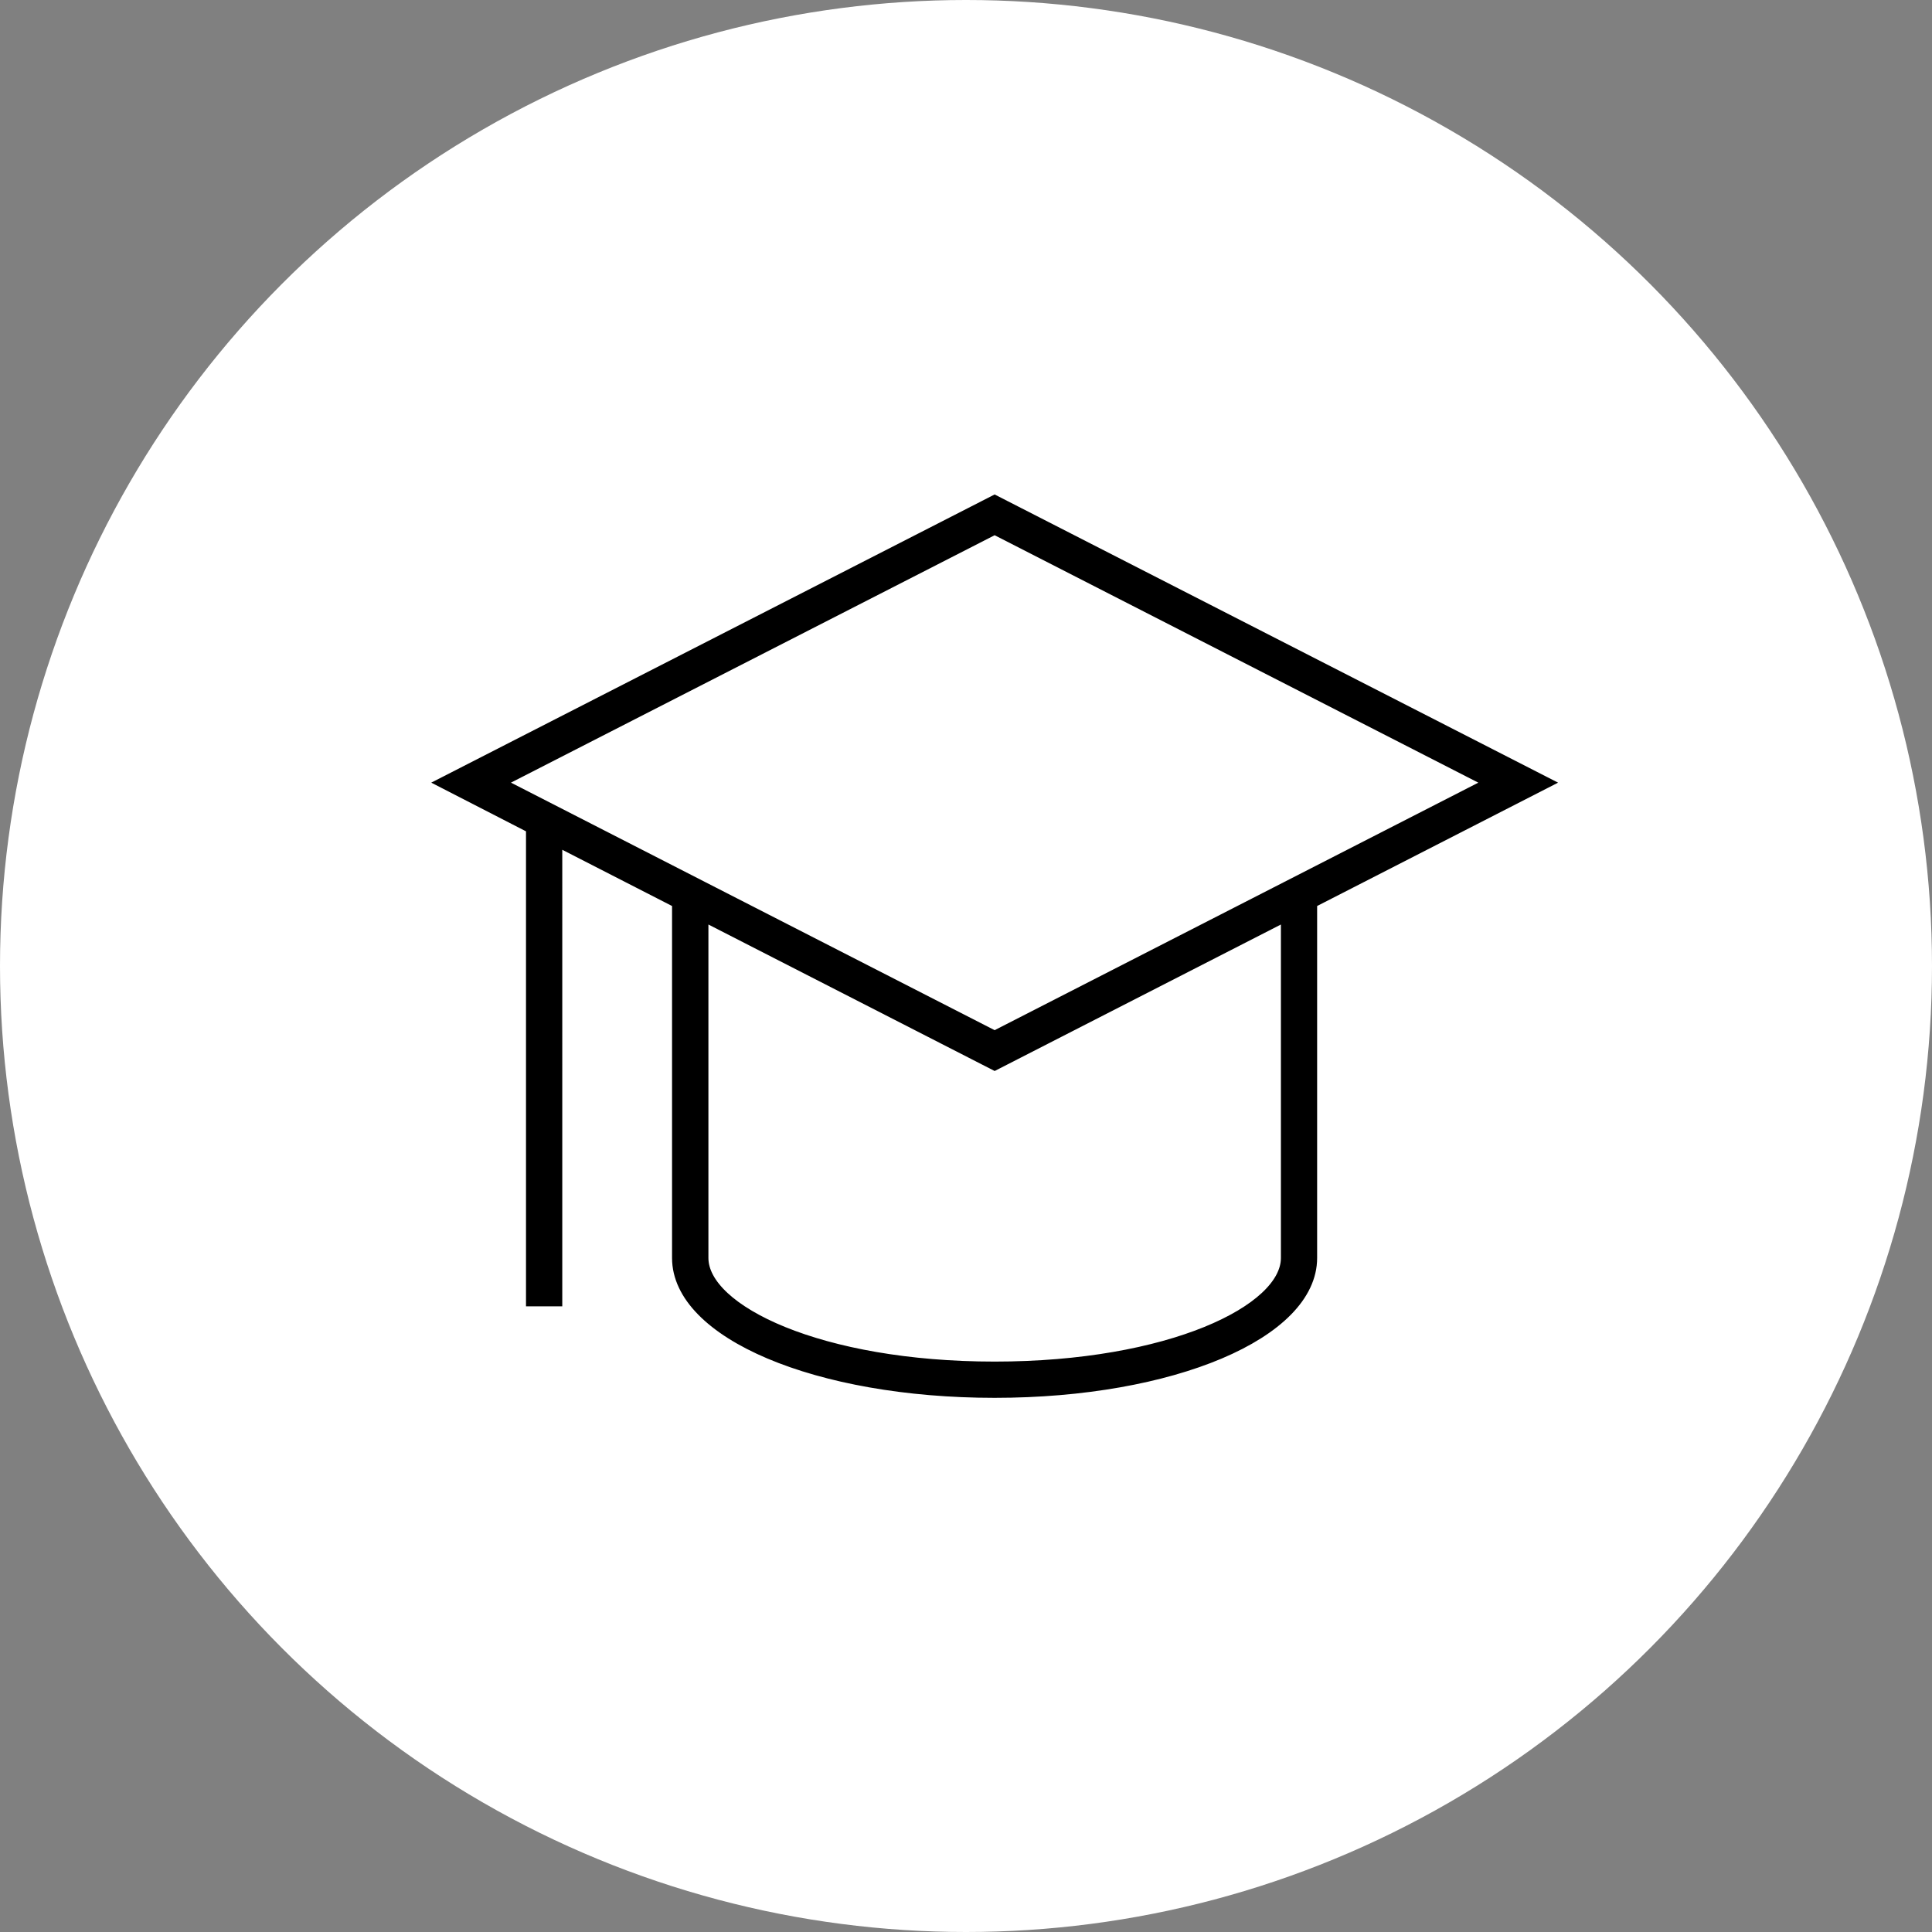
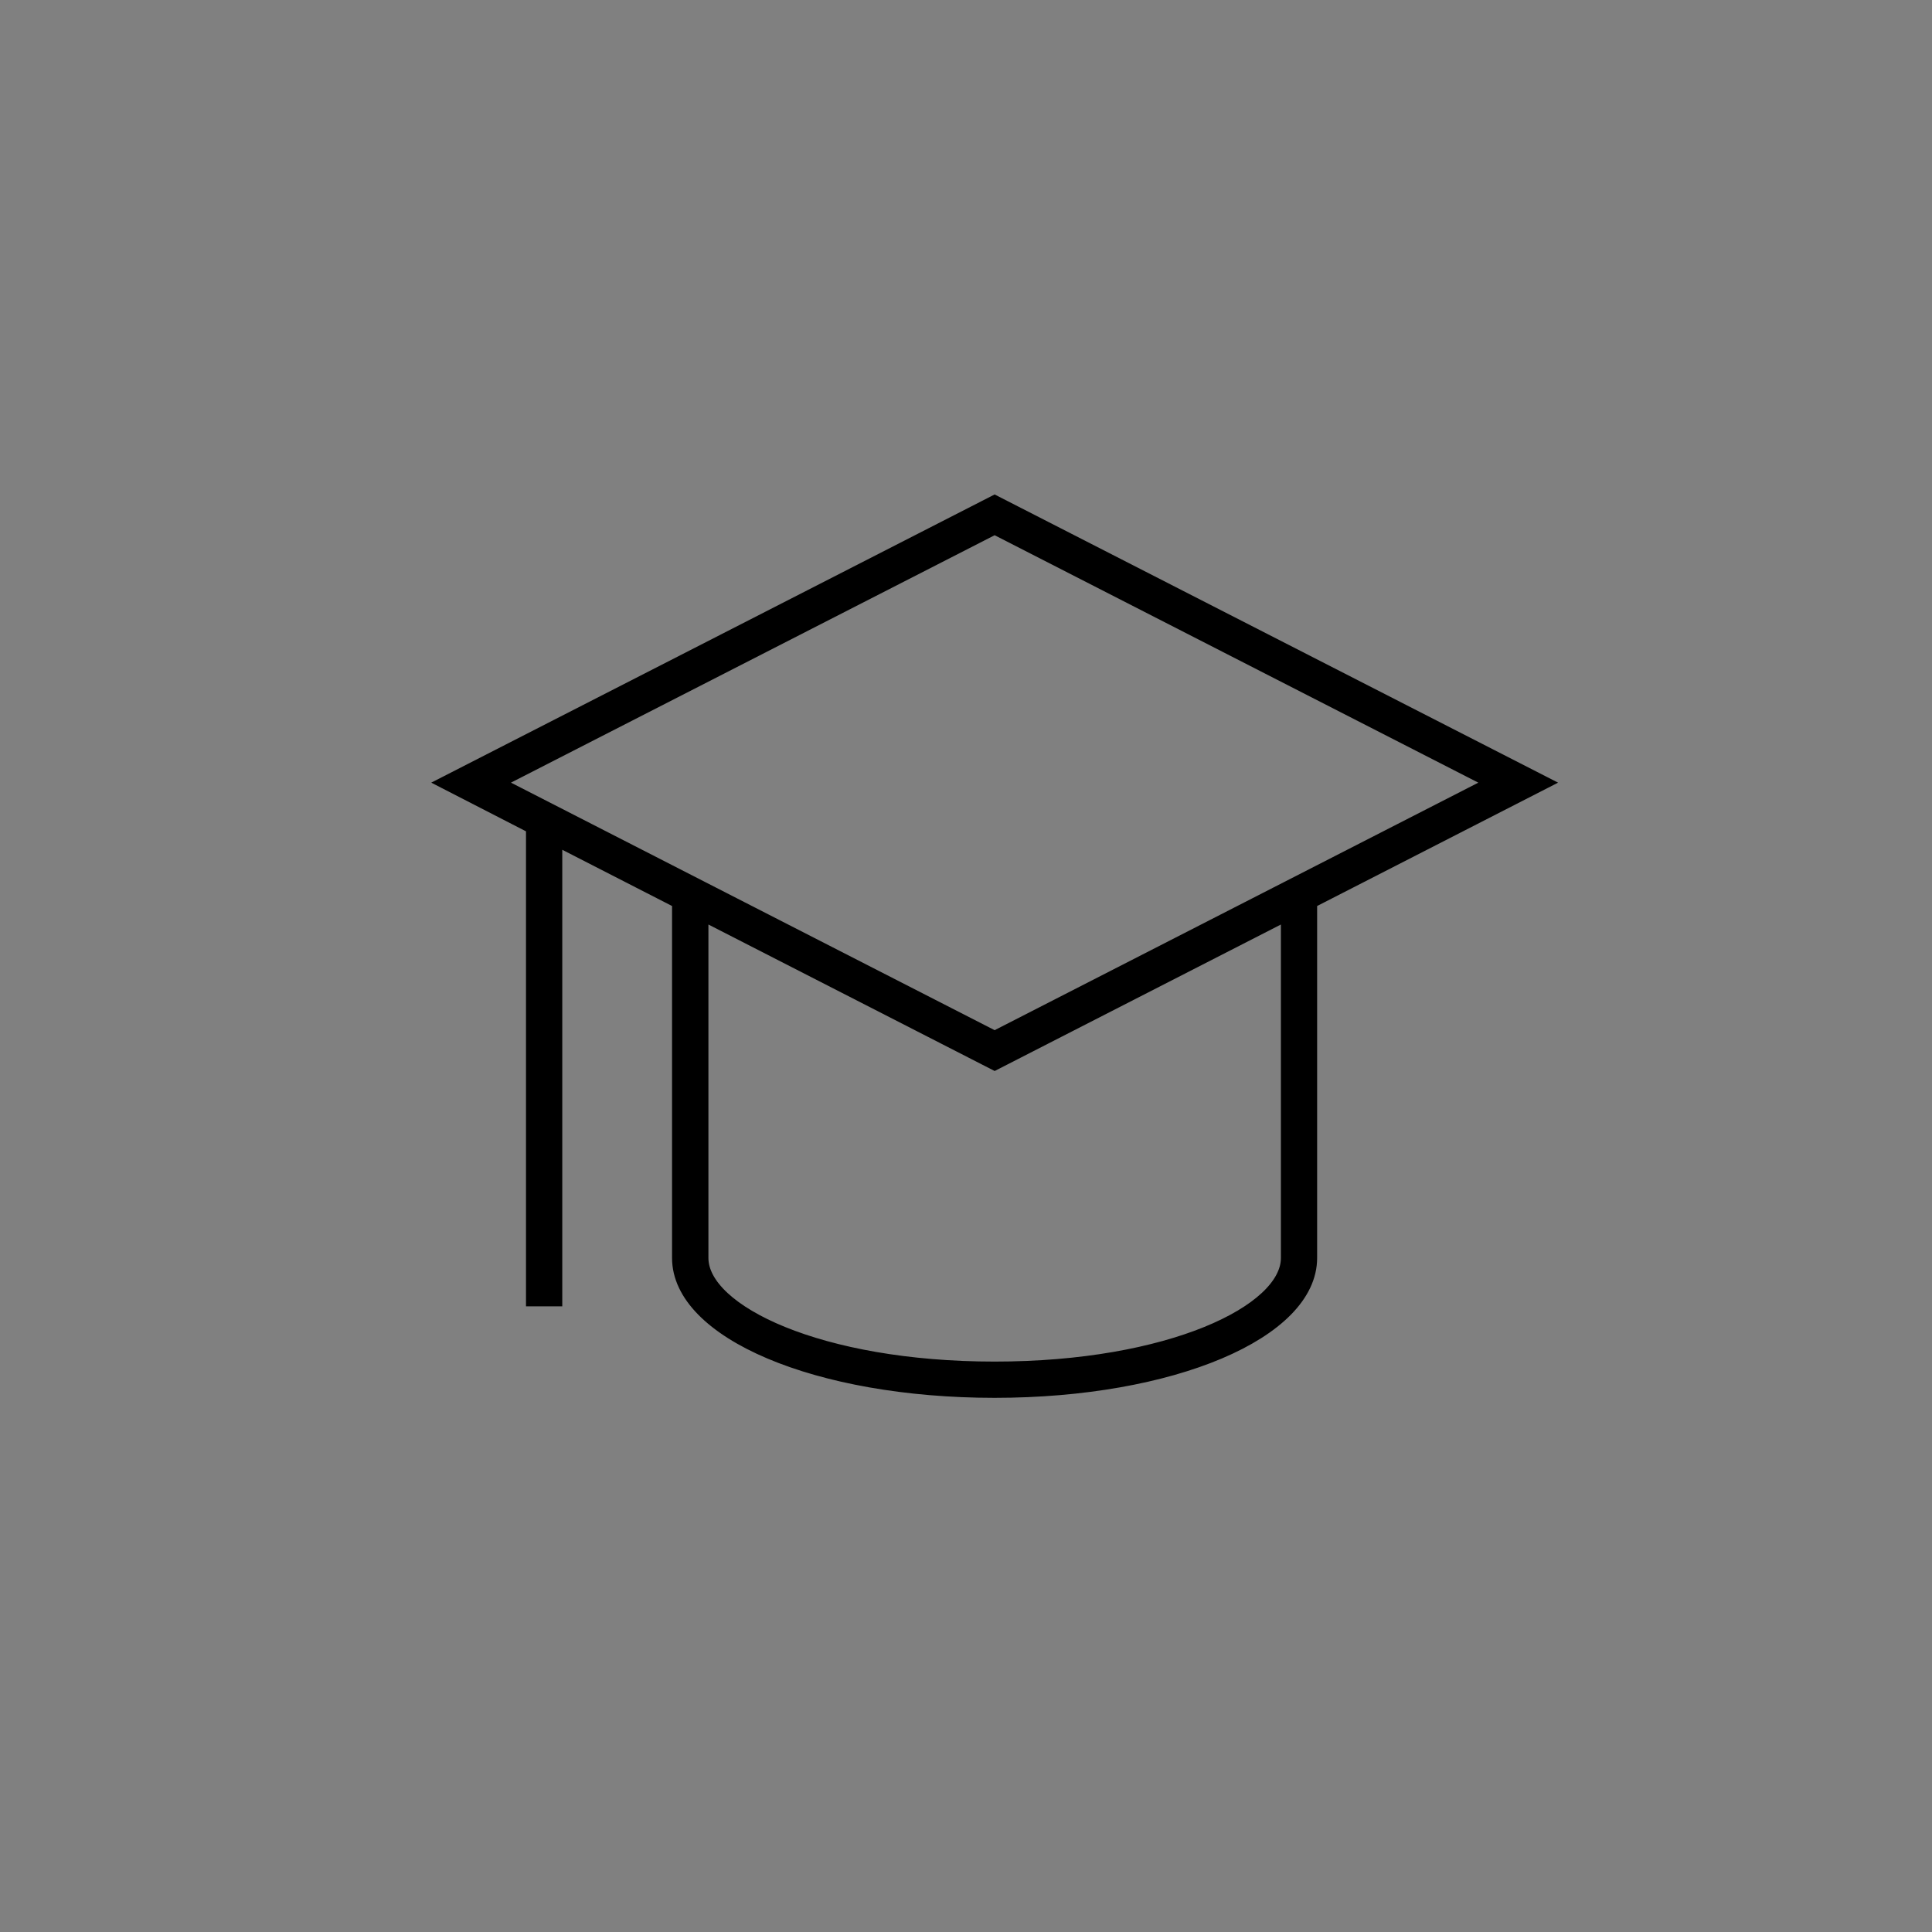
<svg xmlns="http://www.w3.org/2000/svg" width="80.96" height="80.96" viewBox="0 0 80.96 80.96">
  <rect x="0" y="0" width="80.96" height="80.96" fill="#808080" stroke="none" />
  <g transform="translate(-488.02 -2571.539)">
-     <circle cx="40.48" cy="40.48" r="40.48" transform="translate(488.02 2571.539)" fill="#fff" />
    <path d="M54.95,18.613,31.888,6.817,8.827,18.613,12.5,20.5V40.307h1.02V21.017l5.1,2.612v14.9c0,3.143,5.827,5.613,13.266,5.613s13.266-2.47,13.266-5.613v-14.9ZM31.888,7.964,52.705,18.613,44.133,23,31.888,29.266,19.643,23l-8.572-4.388ZM44.134,38.531c0,2.214-4.918,4.592-12.245,4.592s-12.245-2.378-12.245-4.592V24.149l12.245,6.266,12.245-6.266Z" transform="translate(497.812 2585.723)" stroke="#000" stroke-width="0.5" />
  </g>
</svg>